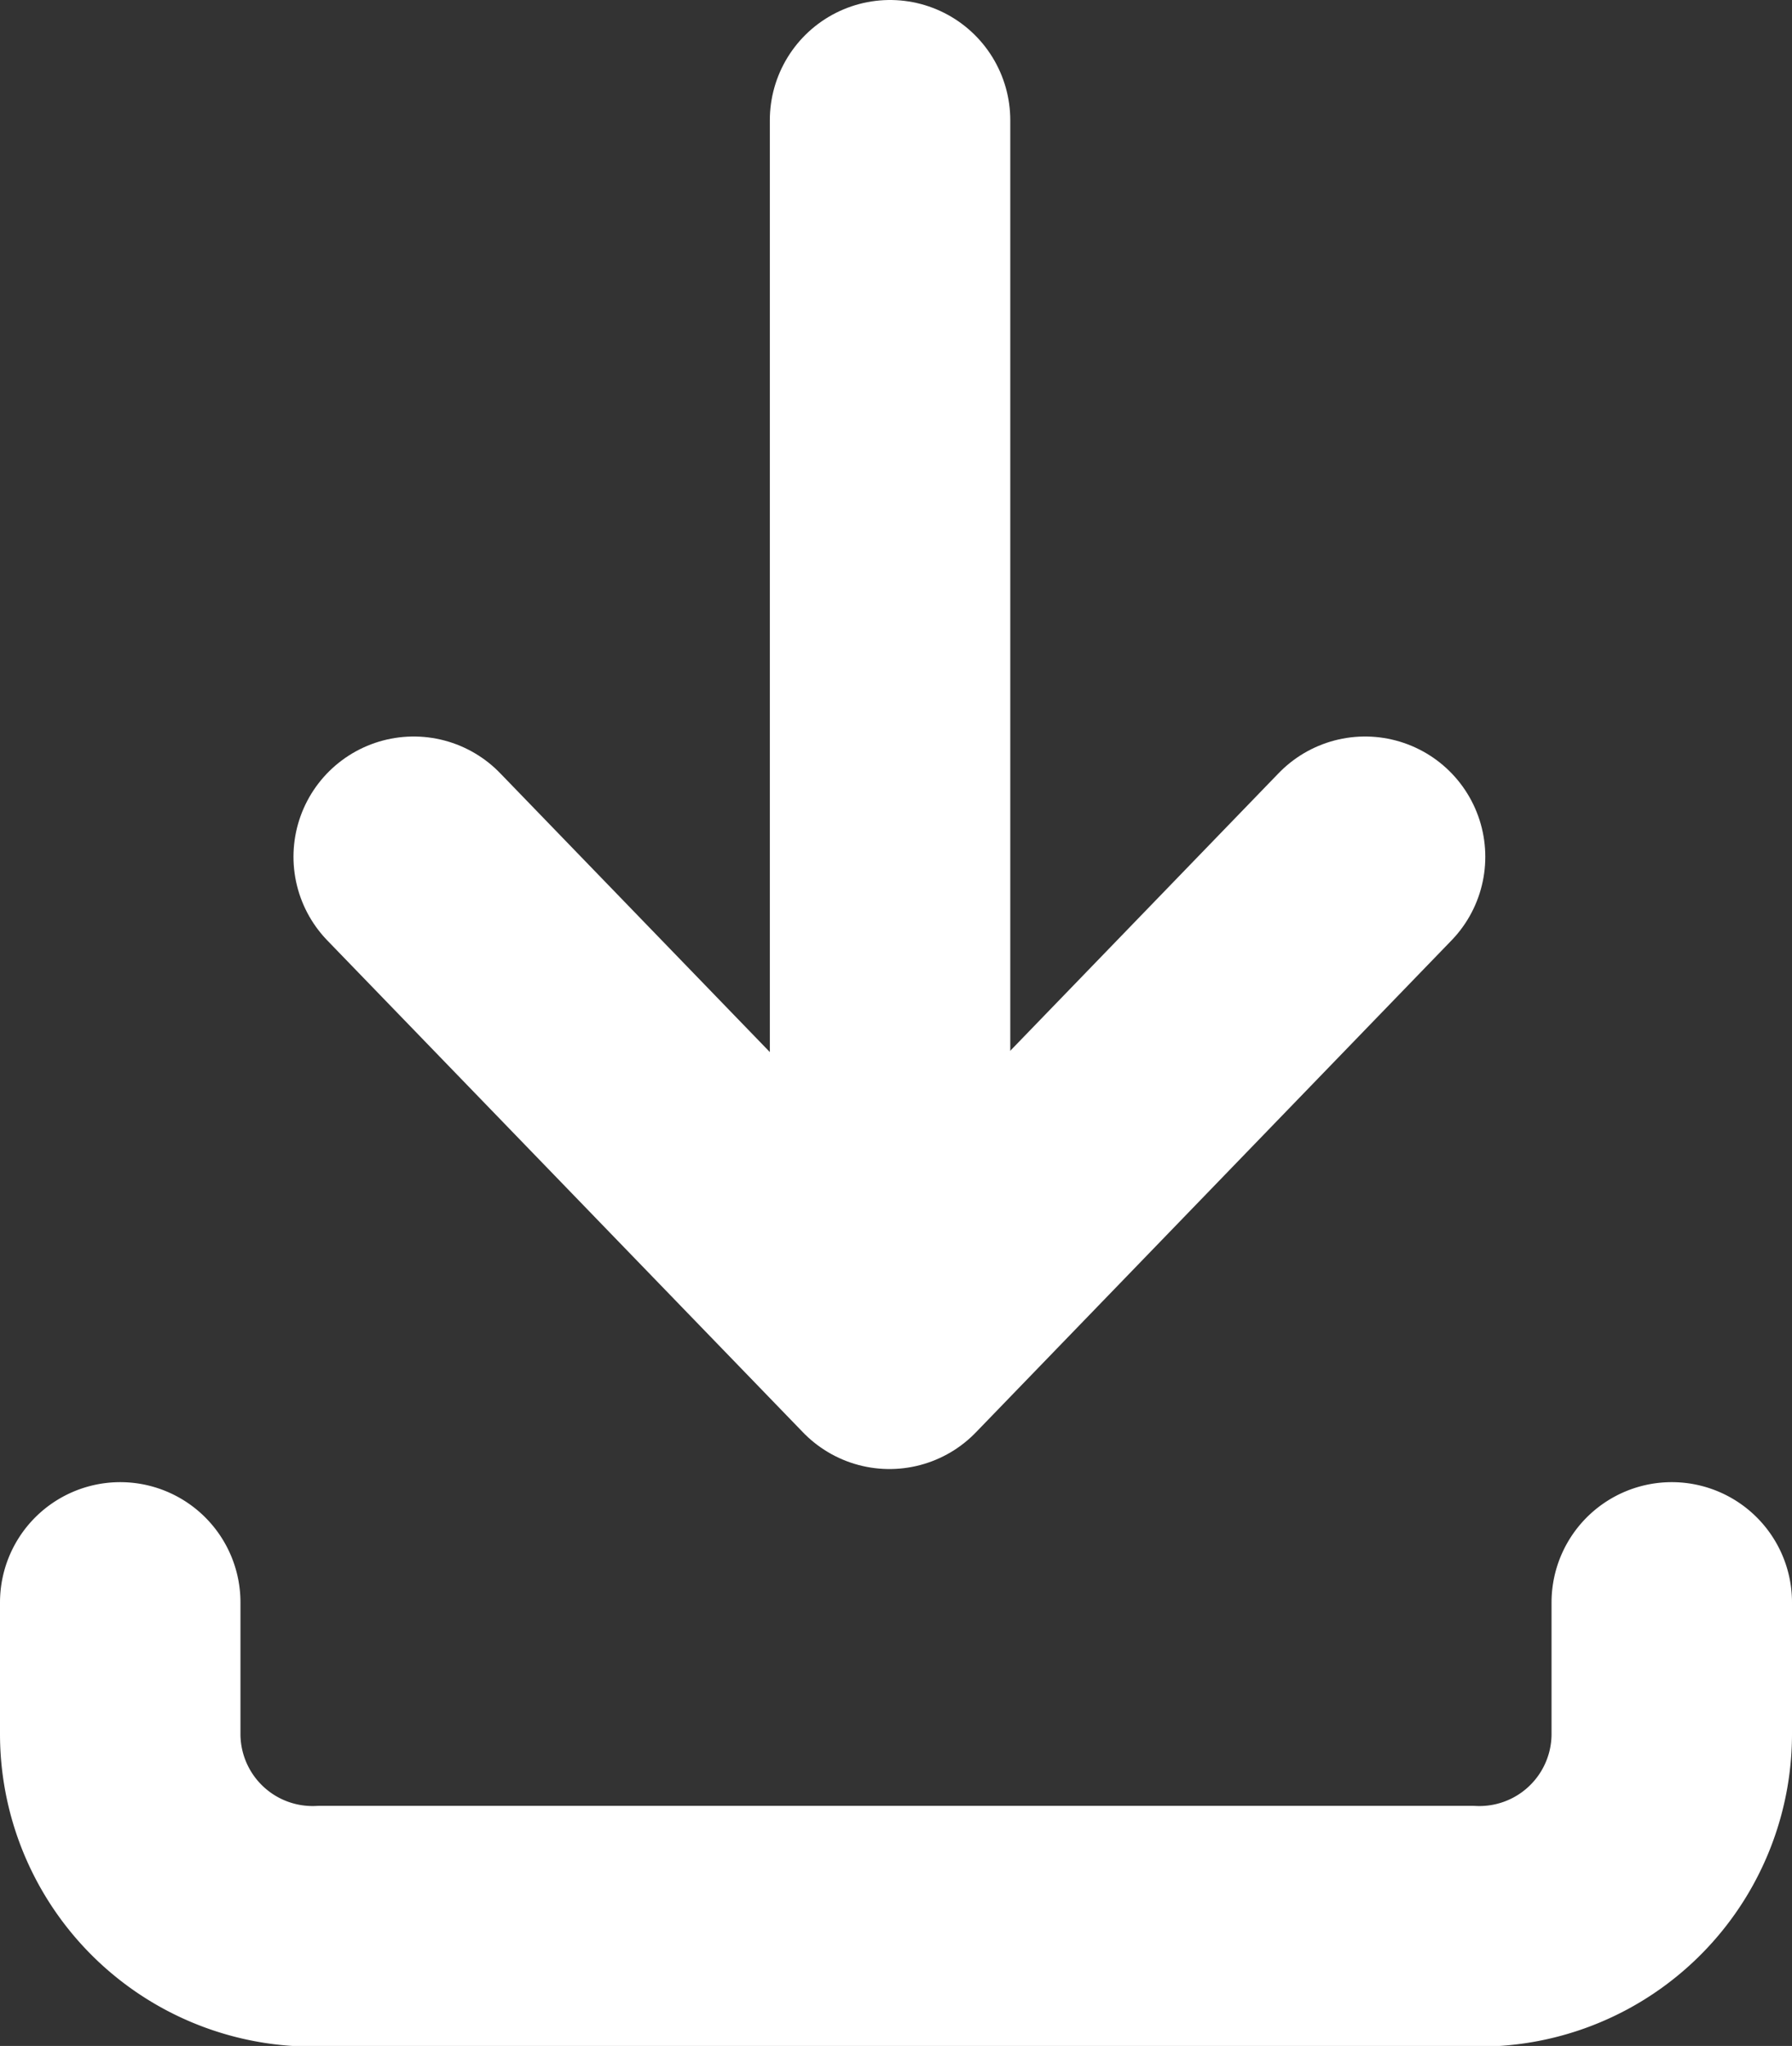
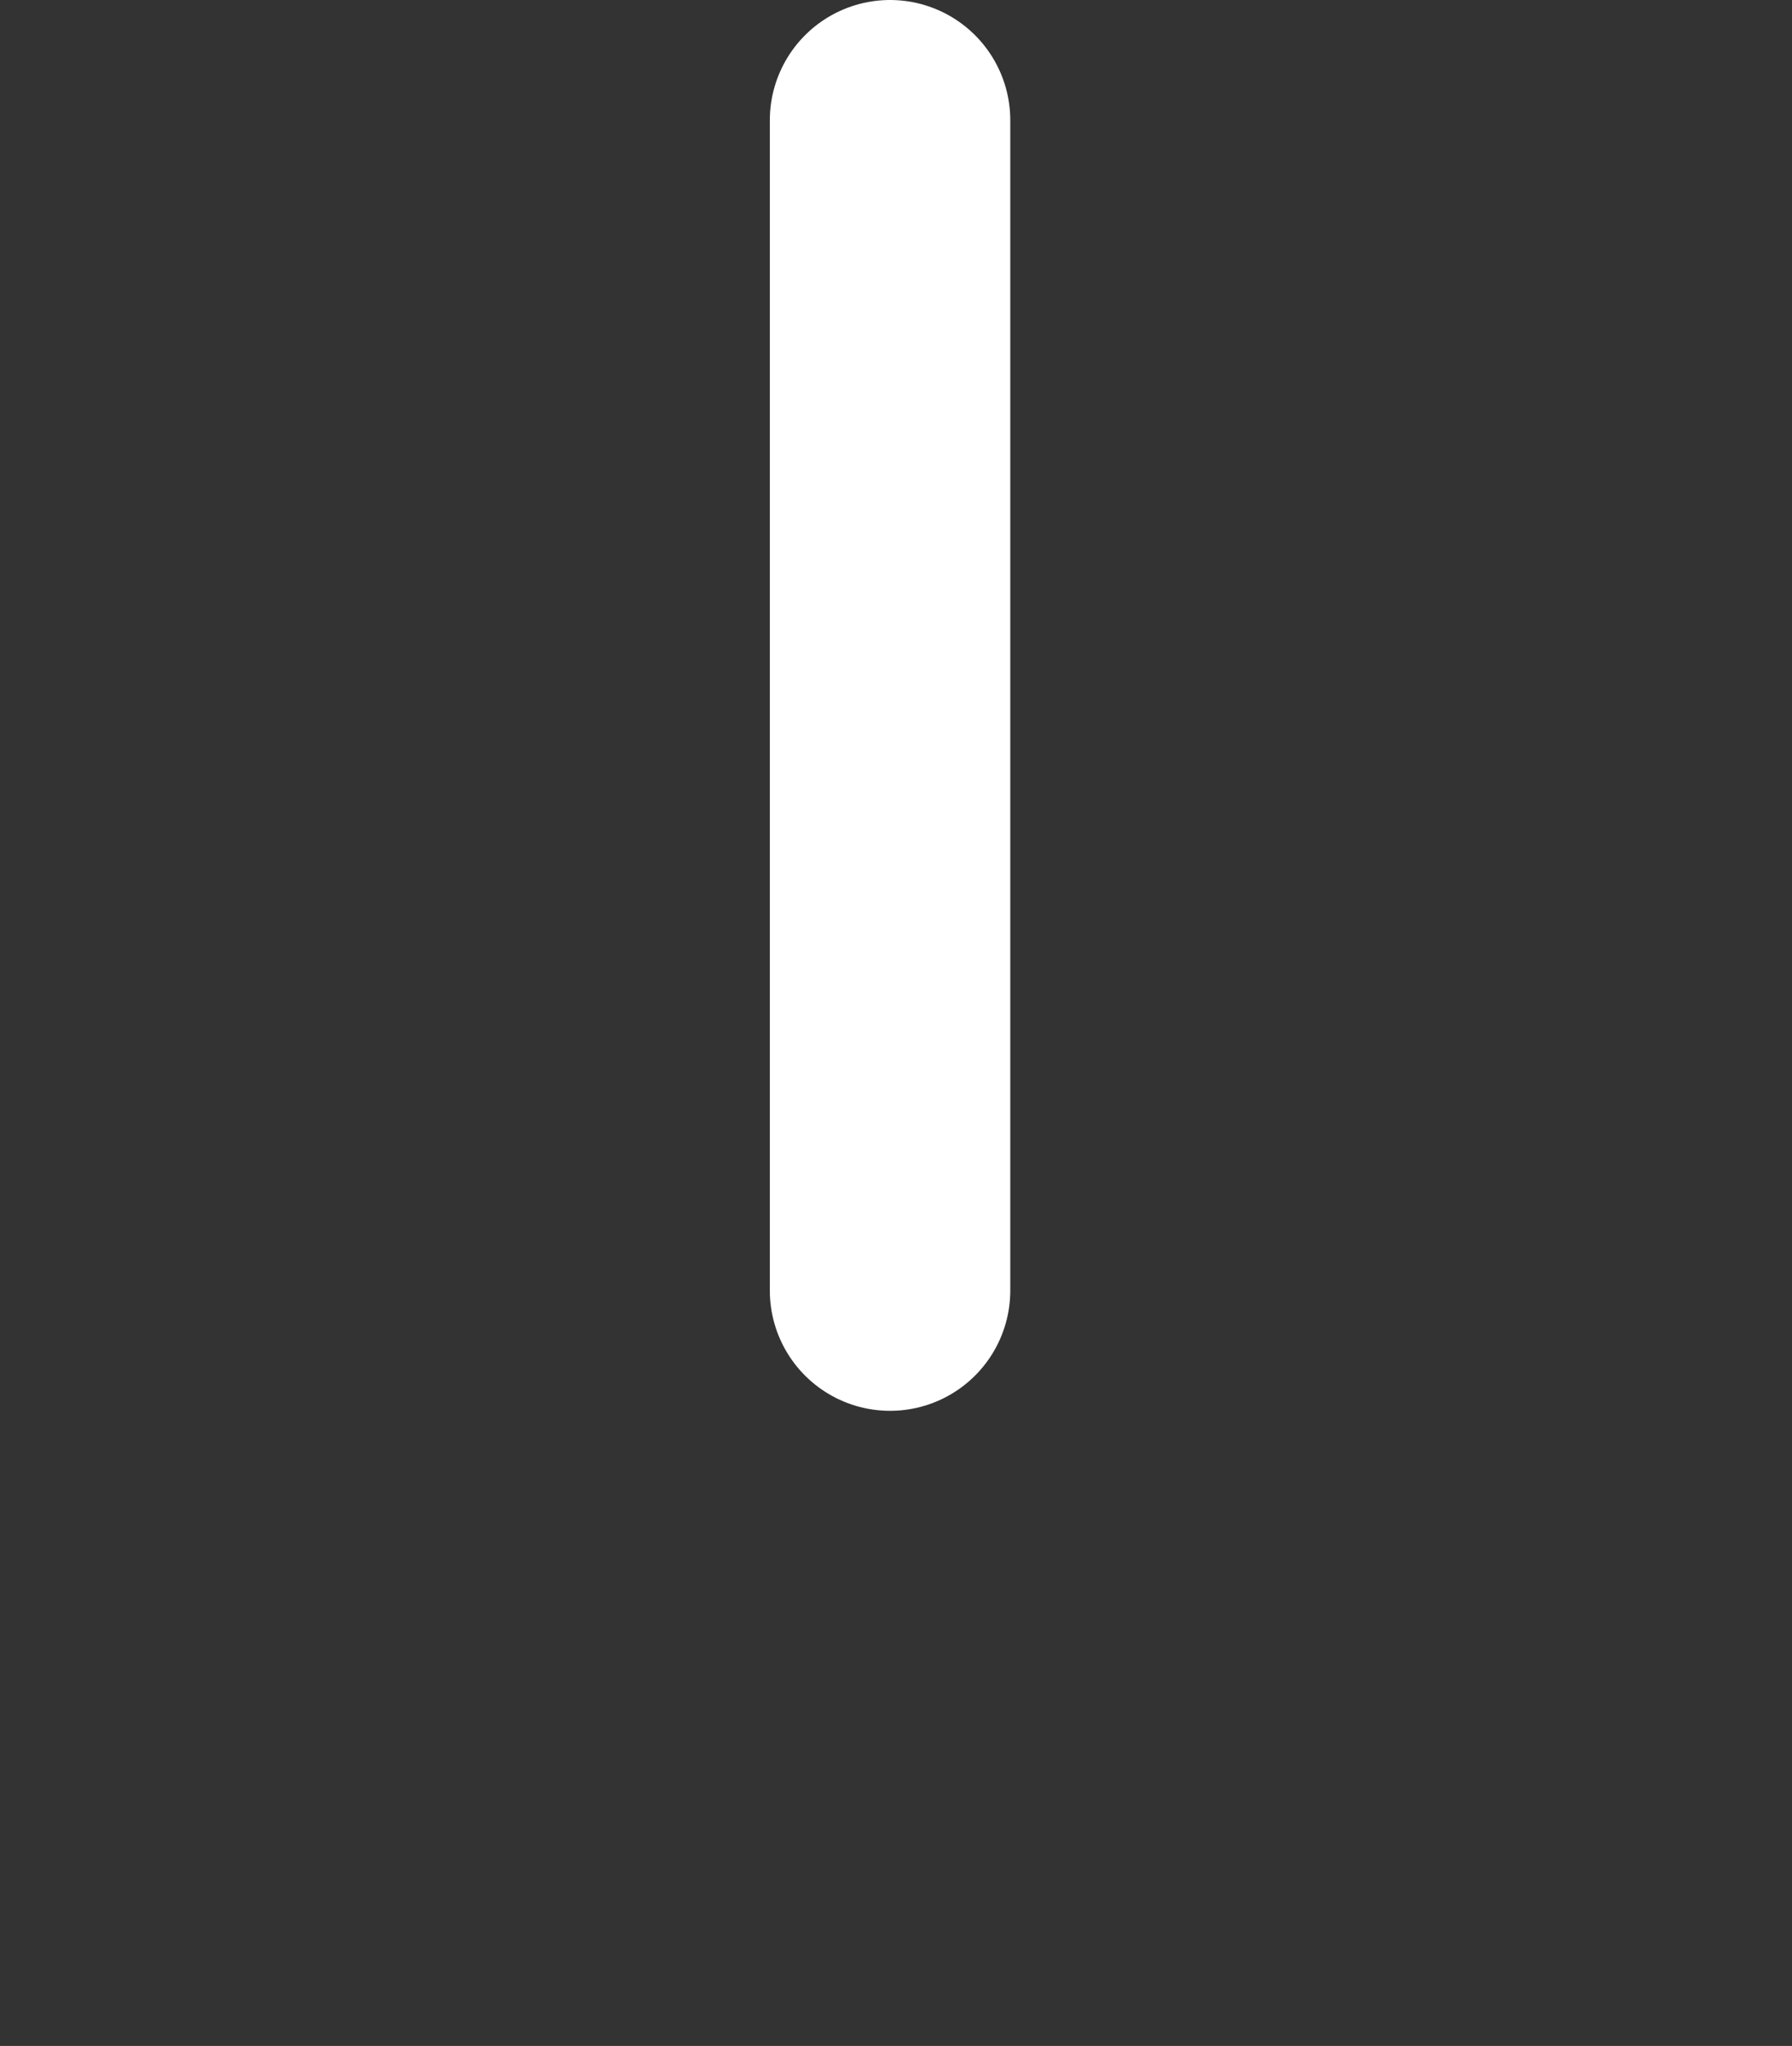
<svg xmlns="http://www.w3.org/2000/svg" width="14.905" height="17.009" viewBox="0 0 14.905 17.009">
  <rect x="0" y="0" width="14.905" height="17.009" fill="#333333" stroke="none" />
  <g id="Group_13249" data-name="Group 13249" transform="translate(1 1)">
-     <path id="Path_1" data-name="Path 1" d="M372.905,9709.176v1.1a1.6,1.6,0,0,1-1.673,1.591h-9.559a1.6,1.6,0,0,1-1.673-1.591v-1.1" transform="translate(-360 -9696.854)" fill="none" stroke="#fff" stroke-linecap="round" stroke-linejoin="round" stroke-width="2" />
    <line id="Line_1" data-name="Line 1" y1="9.729" transform="translate(6.403 0)" fill="none" stroke="#fff" stroke-linecap="round" stroke-linejoin="round" stroke-width="2" />
-     <path id="Path_2" data-name="Path 2" d="M378.913,9691l-3.956,4.09L371,9691" transform="translate(-368.559 -9684.877)" fill="none" stroke="#fff" stroke-linecap="round" stroke-linejoin="round" stroke-width="2" />
  </g>
</svg>